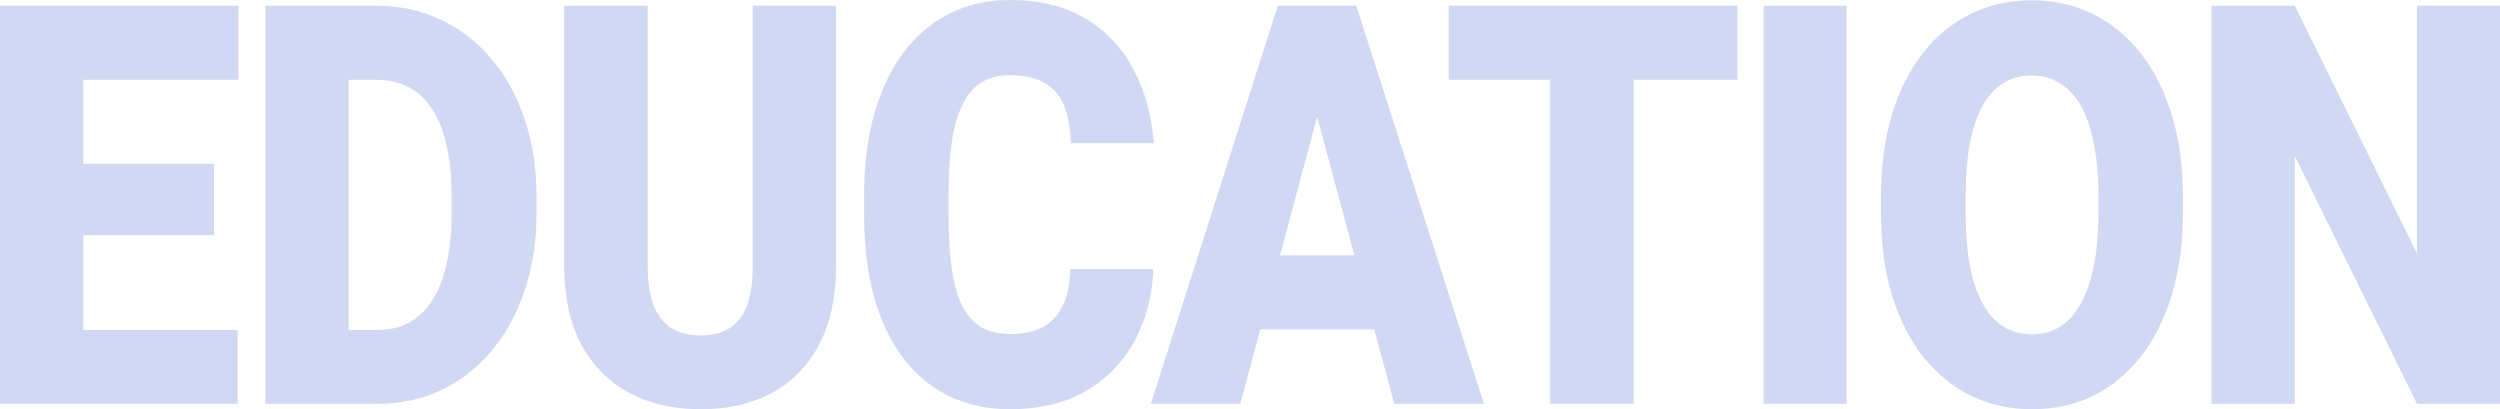
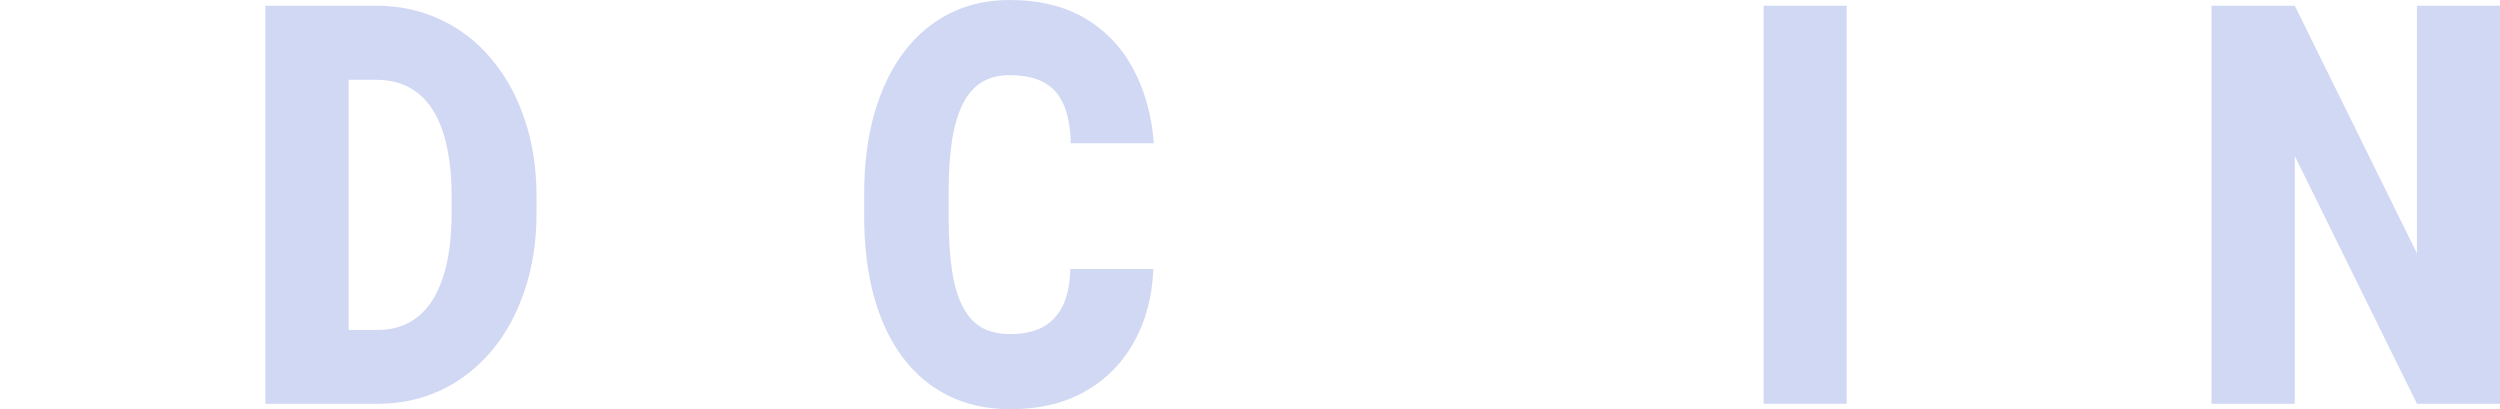
<svg xmlns="http://www.w3.org/2000/svg" width="617" height="101" viewBox="0 0 617 101" fill="none">
-   <path d="M58.663 81.434V99.651H13.232V81.434H58.663ZM20.55 1.417V99.651H0V1.417H20.55ZM52.809 40.413V58.023H13.232V40.413H52.809ZM58.839 1.417V19.701H13.232V1.417H58.839Z" fill="#D1D8F3" />
  <path d="M93.19 99.651H74.279L74.396 81.434H93.19C97.093 81.434 100.391 80.355 103.084 78.196C105.816 76.037 107.885 72.821 109.29 68.548C110.734 64.23 111.456 58.922 111.456 52.625V48.375C111.456 43.652 111.046 39.514 110.227 35.961C109.446 32.362 108.275 29.371 106.714 26.987C105.153 24.558 103.201 22.737 100.859 21.522C98.556 20.308 95.902 19.701 92.897 19.701H73.928V1.417H92.897C98.674 1.417 103.962 2.564 108.763 4.858C113.603 7.107 117.779 10.345 121.292 14.573C124.844 18.756 127.576 23.726 129.488 29.484C131.44 35.196 132.416 41.538 132.416 48.51V52.625C132.416 59.552 131.44 65.894 129.488 71.651C127.576 77.409 124.863 82.379 121.35 86.562C117.838 90.745 113.681 93.983 108.88 96.277C104.118 98.526 98.888 99.651 93.19 99.651ZM86.047 1.417V99.651H65.497V1.417H86.047Z" fill="#D1D8F3" />
-   <path d="M185.784 1.417H206.334V65.579C206.334 73.226 204.949 79.703 202.177 85.01C199.406 90.273 195.523 94.253 190.527 96.952C185.531 99.651 179.656 101 172.904 101C166.23 101 160.356 99.651 155.282 96.952C150.247 94.253 146.305 90.273 143.455 85.01C140.645 79.703 139.24 73.226 139.24 65.579V1.417H159.848V65.579C159.848 69.627 160.356 72.933 161.37 75.497C162.385 78.016 163.868 79.86 165.82 81.029C167.772 82.199 170.133 82.784 172.904 82.784C175.714 82.784 178.076 82.199 179.988 81.029C181.901 79.86 183.345 78.016 184.321 75.497C185.296 72.933 185.784 69.627 185.784 65.579V1.417Z" fill="#D1D8F3" />
  <path d="M264.152 66.389H284.644C284.37 73.226 282.77 79.253 279.843 84.47C276.915 89.688 272.856 93.758 267.665 96.682C262.513 99.561 256.424 101 249.399 101C243.7 101 238.606 99.898 234.118 97.694C229.668 95.49 225.882 92.319 222.76 88.181C219.676 84.043 217.315 79.028 215.676 73.136C214.076 67.243 213.275 60.609 213.275 53.233V47.903C213.275 40.526 214.115 33.892 215.793 27.999C217.51 22.062 219.93 17.024 223.053 12.886C226.214 8.703 230 5.51 234.411 3.306C238.821 1.102 243.72 0 249.106 0C256.522 0 262.786 1.529 267.899 4.588C273.012 7.646 276.974 11.852 279.784 17.204C282.594 22.512 284.253 28.562 284.761 35.353H264.269C264.191 31.665 263.645 28.584 262.63 26.11C261.615 23.591 260.015 21.702 257.829 20.443C255.644 19.183 252.736 18.554 249.106 18.554C246.569 18.554 244.364 19.093 242.49 20.173C240.617 21.253 239.055 22.962 237.806 25.301C236.557 27.64 235.621 30.676 234.996 34.409C234.411 38.097 234.118 42.55 234.118 47.767V53.233C234.118 58.45 234.391 62.903 234.938 66.591C235.484 70.279 236.362 73.293 237.572 75.632C238.782 77.971 240.343 79.703 242.256 80.827C244.207 81.906 246.588 82.446 249.399 82.446C252.521 82.446 255.156 81.884 257.302 80.76C259.449 79.59 261.108 77.836 262.279 75.497C263.45 73.113 264.074 70.077 264.152 66.389Z" fill="#D1D8F3" />
-   <path d="M326.888 22.062L306.104 99.651H284.032L315.355 1.417H329.347L326.888 22.062ZM344.101 99.651L323.258 22.062L320.565 1.417H334.734L366.232 99.651H344.101ZM343.281 63.015V81.299H299.547V63.015H343.281Z" fill="#D1D8F3" />
-   <path d="M403.149 1.417V99.651H382.599V1.417H403.149ZM428.792 1.417V19.701H357.541V1.417H428.792Z" fill="#D1D8F3" />
  <path d="M455.756 1.417V99.651H435.265V1.417H455.756Z" fill="#D1D8F3" />
-   <path d="M538.749 48.577V52.558C538.749 60.069 537.832 66.816 535.997 72.798C534.202 78.736 531.646 83.818 528.328 88.046C525.01 92.229 521.088 95.445 516.56 97.694C512.032 99.898 507.036 101 501.572 101C496.069 101 491.034 99.898 486.467 97.694C481.94 95.445 477.997 92.229 474.641 88.046C471.323 83.818 468.747 78.736 466.913 72.798C465.117 66.816 464.22 60.069 464.22 52.558V48.577C464.22 41.066 465.117 34.319 466.913 28.337C468.747 22.355 471.304 17.272 474.582 13.089C477.9 8.861 481.822 5.645 486.35 3.441C490.917 1.192 495.952 0.067 501.455 0.067C506.919 0.067 511.915 1.192 516.443 3.441C521.01 5.645 524.952 8.861 528.269 13.089C531.587 17.272 534.163 22.355 535.997 28.337C537.832 34.319 538.749 41.066 538.749 48.577ZM517.907 52.558V48.442C517.907 43.584 517.536 39.312 516.794 35.623C516.092 31.89 515.038 28.764 513.633 26.245C512.228 23.726 510.491 21.837 508.422 20.578C506.392 19.273 504.07 18.621 501.455 18.621C498.723 18.621 496.342 19.273 494.312 20.578C492.283 21.837 490.585 23.726 489.219 26.245C487.853 28.764 486.818 31.89 486.116 35.623C485.452 39.312 485.121 43.584 485.121 48.442V52.558C485.121 57.37 485.452 61.644 486.116 65.377C486.818 69.065 487.853 72.191 489.219 74.755C490.624 77.319 492.341 79.253 494.371 80.557C496.44 81.862 498.84 82.514 501.572 82.514C504.187 82.514 506.51 81.862 508.539 80.557C510.569 79.253 512.267 77.319 513.633 74.755C515.038 72.191 516.092 69.065 516.794 65.377C517.536 61.644 517.907 57.37 517.907 52.558Z" fill="#D1D8F3" />
  <path d="M617 1.417V99.651H596.509L566.357 38.524V99.651H545.807V1.417H566.357L596.509 62.543V1.417H617Z" fill="#D1D8F3" />
</svg>